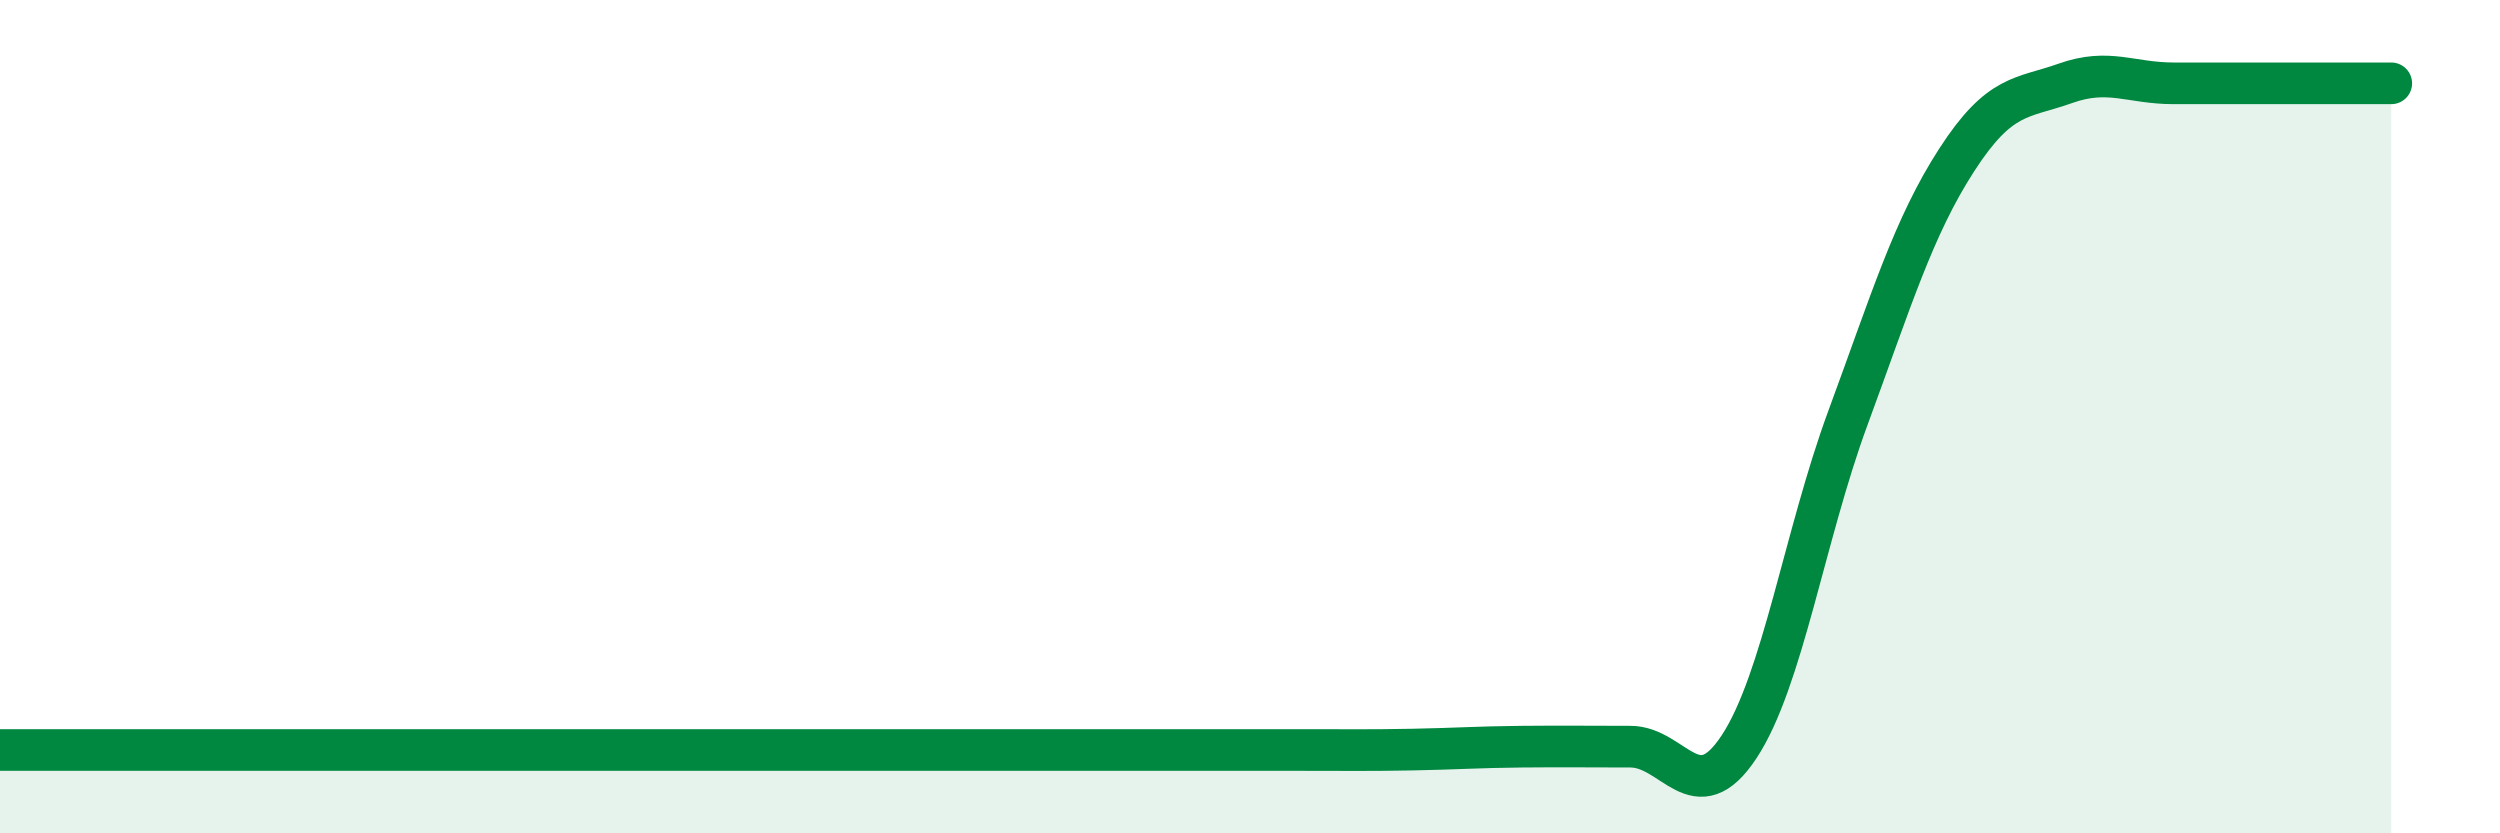
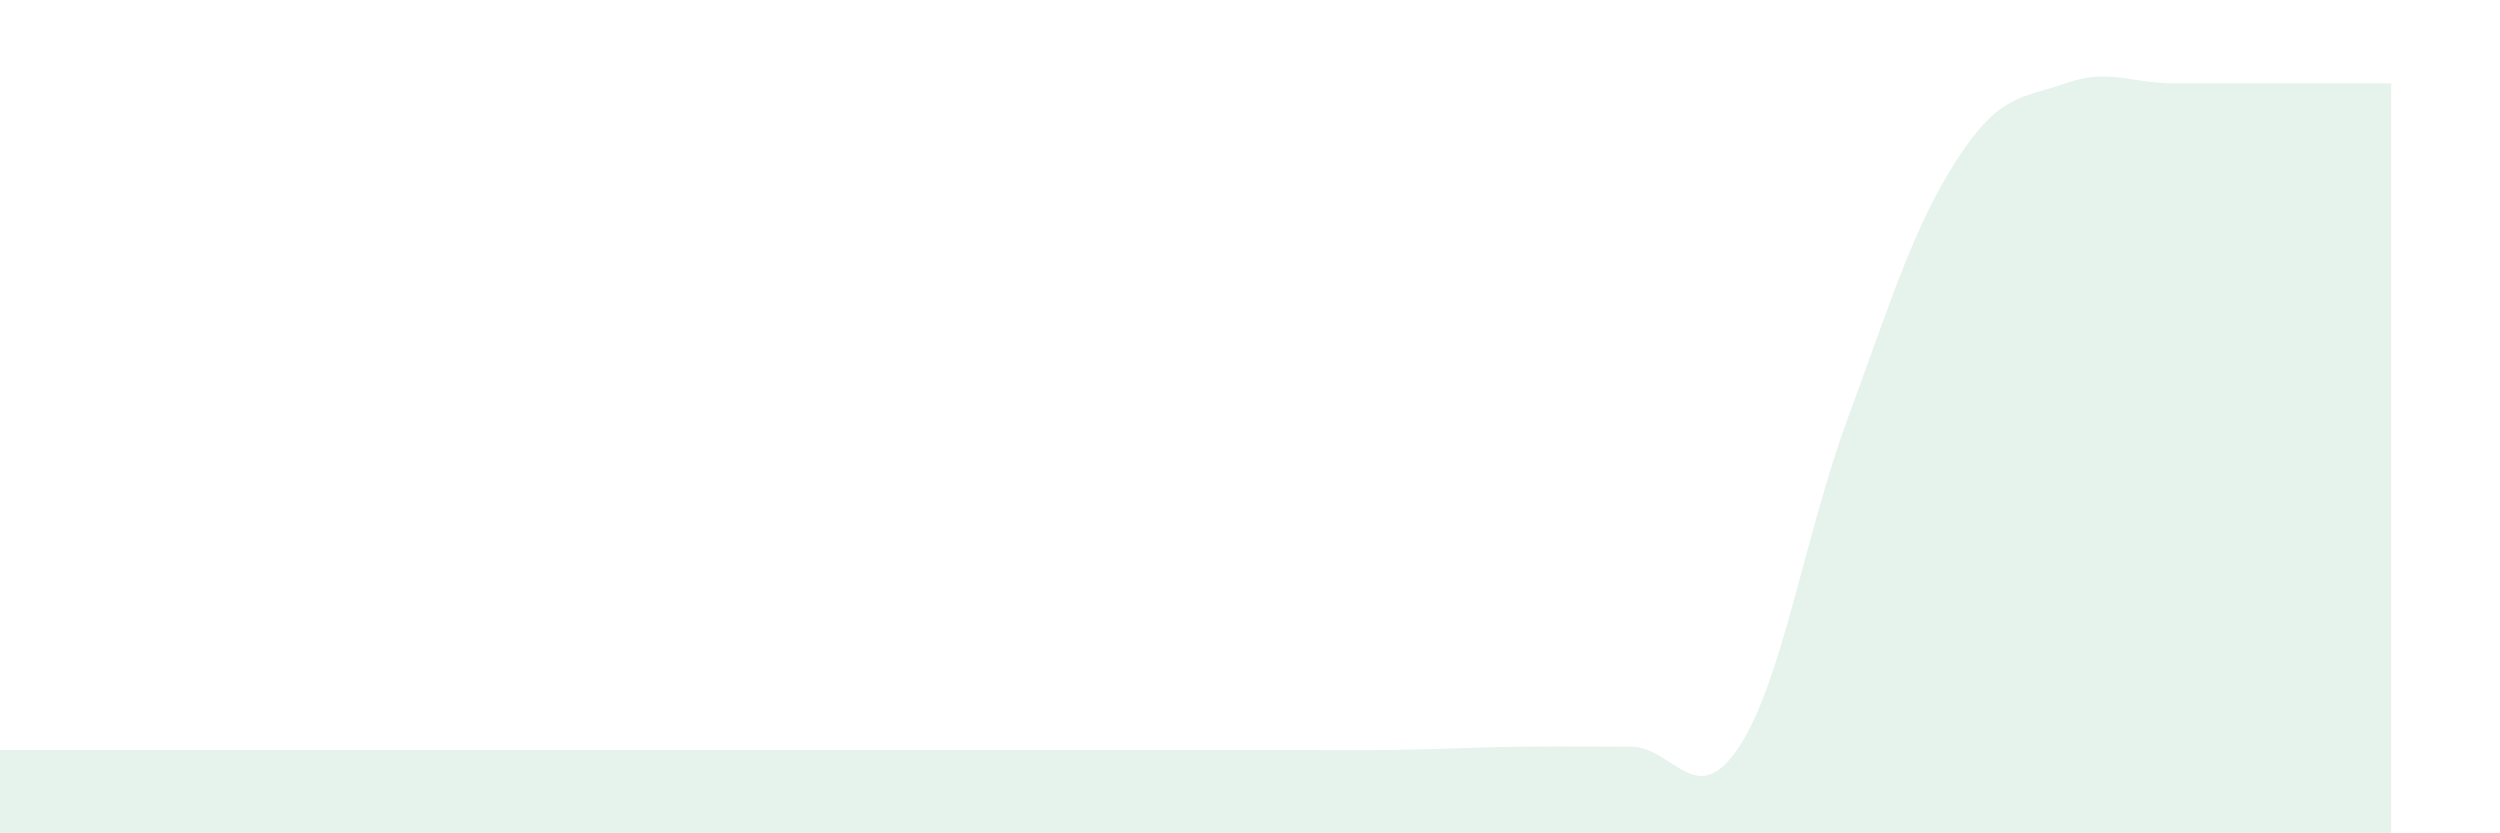
<svg xmlns="http://www.w3.org/2000/svg" width="60" height="20" viewBox="0 0 60 20">
  <path d="M 0,18 C 0.52,18 1.57,18 2.61,18 C 3.65,18 4.18,18 5.22,18 C 6.26,18 6.79,18 7.83,18 C 8.87,18 9.39,18 10.43,18 C 11.47,18 12,18 13.04,18 C 14.08,18 14.61,18 15.65,18 C 16.69,18 17.22,18 18.26,18 C 19.3,18 19.83,18 20.87,18 C 21.91,18 22.44,18 23.48,18 C 24.52,18 25.05,18 26.09,18 C 27.13,18 27.66,18 28.7,18 C 29.74,18 30.26,18 31.3,18 C 32.34,18 32.87,18.01 33.91,17.99 C 34.95,17.97 35.48,17.93 36.52,17.92 C 37.56,17.91 38.09,17.92 39.13,17.92 C 40.17,17.92 40.7,19.5 41.74,17.92 C 42.78,16.34 43.31,12.85 44.35,10.03 C 45.39,7.21 45.92,5.45 46.96,3.84 C 48,2.23 48.53,2.37 49.57,2 C 50.61,1.63 51.13,2 52.17,2 C 53.21,2 53.74,2 54.78,2 C 55.82,2 56.87,2 57.39,2L57.39 20L0 20Z" fill="#008740" opacity="0.1" stroke-linecap="round" stroke-linejoin="round" />
-   <path d="M 0,18 C 0.52,18 1.57,18 2.61,18 C 3.65,18 4.18,18 5.22,18 C 6.26,18 6.79,18 7.83,18 C 8.87,18 9.39,18 10.43,18 C 11.47,18 12,18 13.04,18 C 14.08,18 14.61,18 15.65,18 C 16.69,18 17.22,18 18.26,18 C 19.3,18 19.83,18 20.87,18 C 21.91,18 22.44,18 23.48,18 C 24.52,18 25.05,18 26.09,18 C 27.13,18 27.66,18 28.7,18 C 29.74,18 30.26,18 31.3,18 C 32.34,18 32.87,18.01 33.91,17.99 C 34.95,17.97 35.48,17.93 36.52,17.92 C 37.56,17.91 38.09,17.92 39.13,17.92 C 40.17,17.92 40.7,19.5 41.74,17.92 C 42.78,16.34 43.31,12.85 44.35,10.03 C 45.39,7.21 45.92,5.45 46.96,3.84 C 48,2.23 48.53,2.37 49.57,2 C 50.61,1.63 51.13,2 52.17,2 C 53.21,2 53.74,2 54.78,2 C 55.82,2 56.87,2 57.39,2" stroke="#008740" stroke-width="1" fill="none" stroke-linecap="round" stroke-linejoin="round" />
</svg>